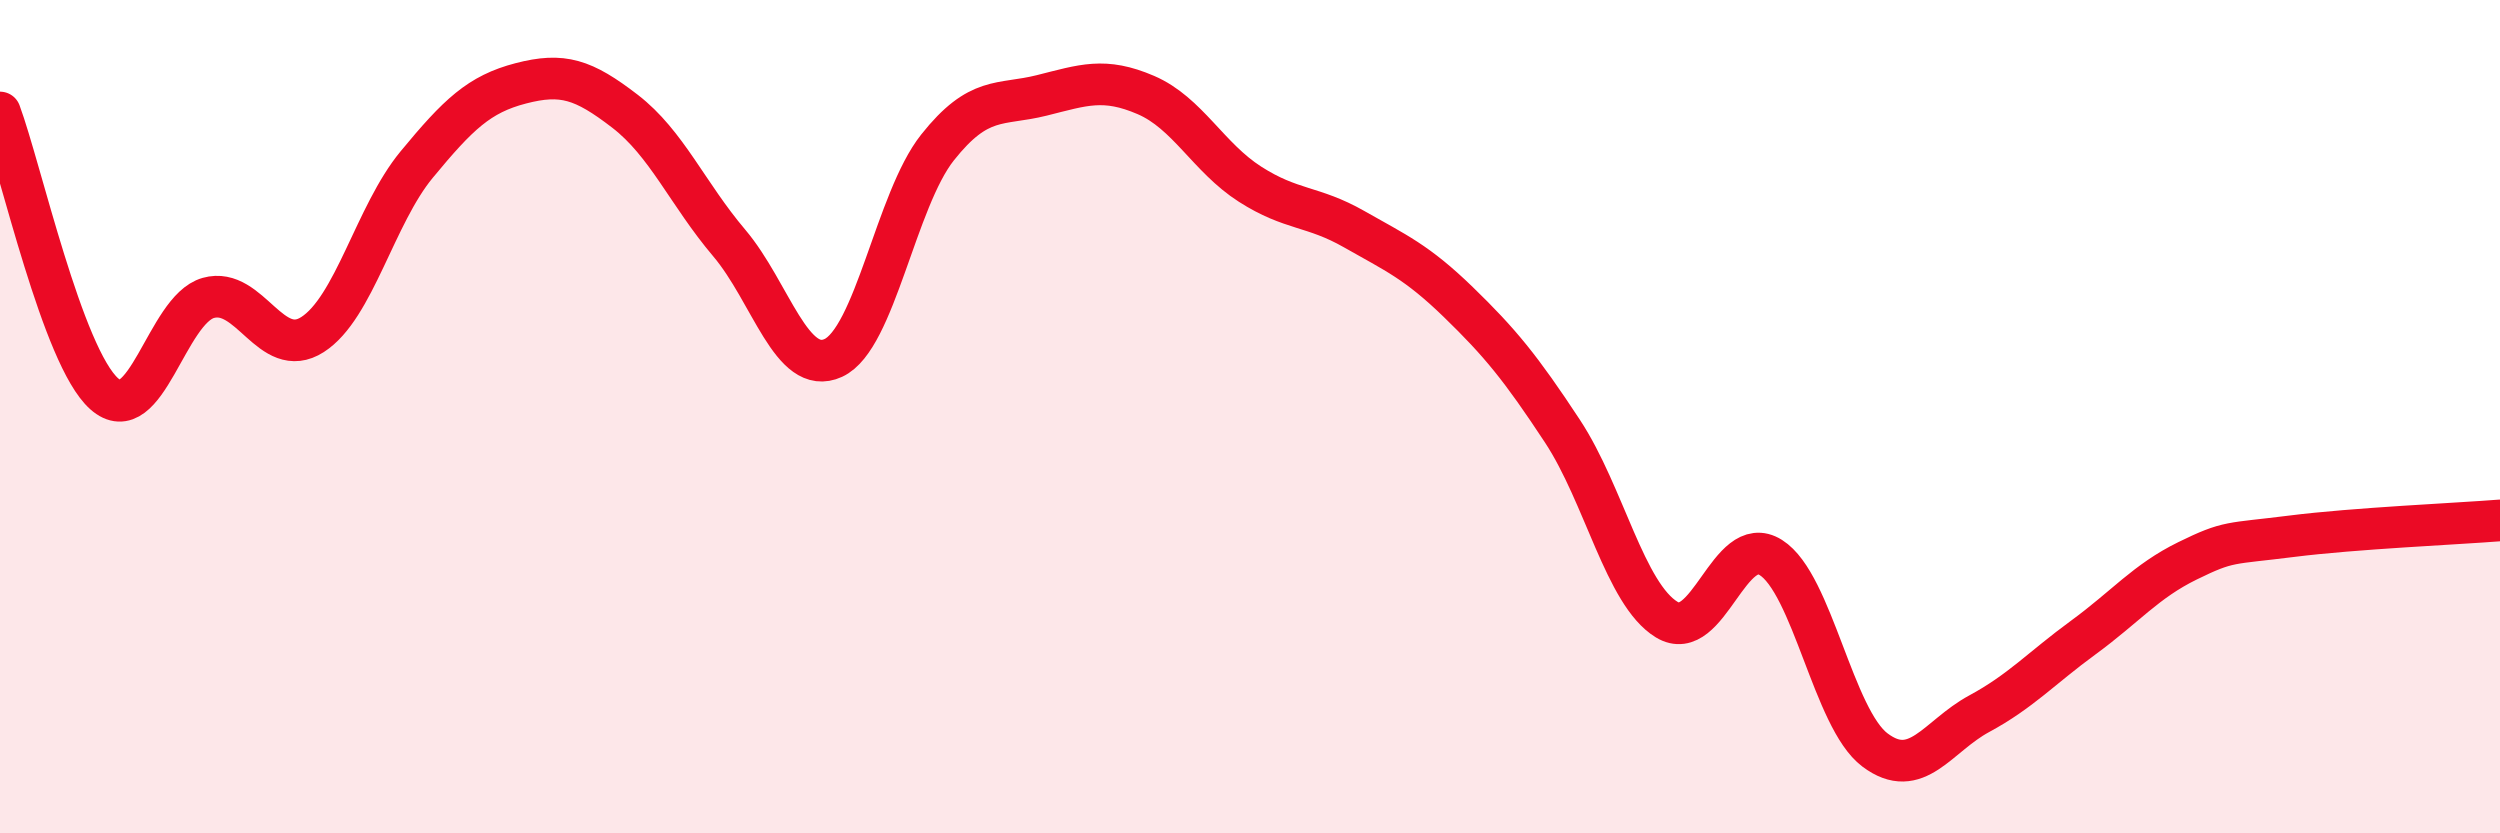
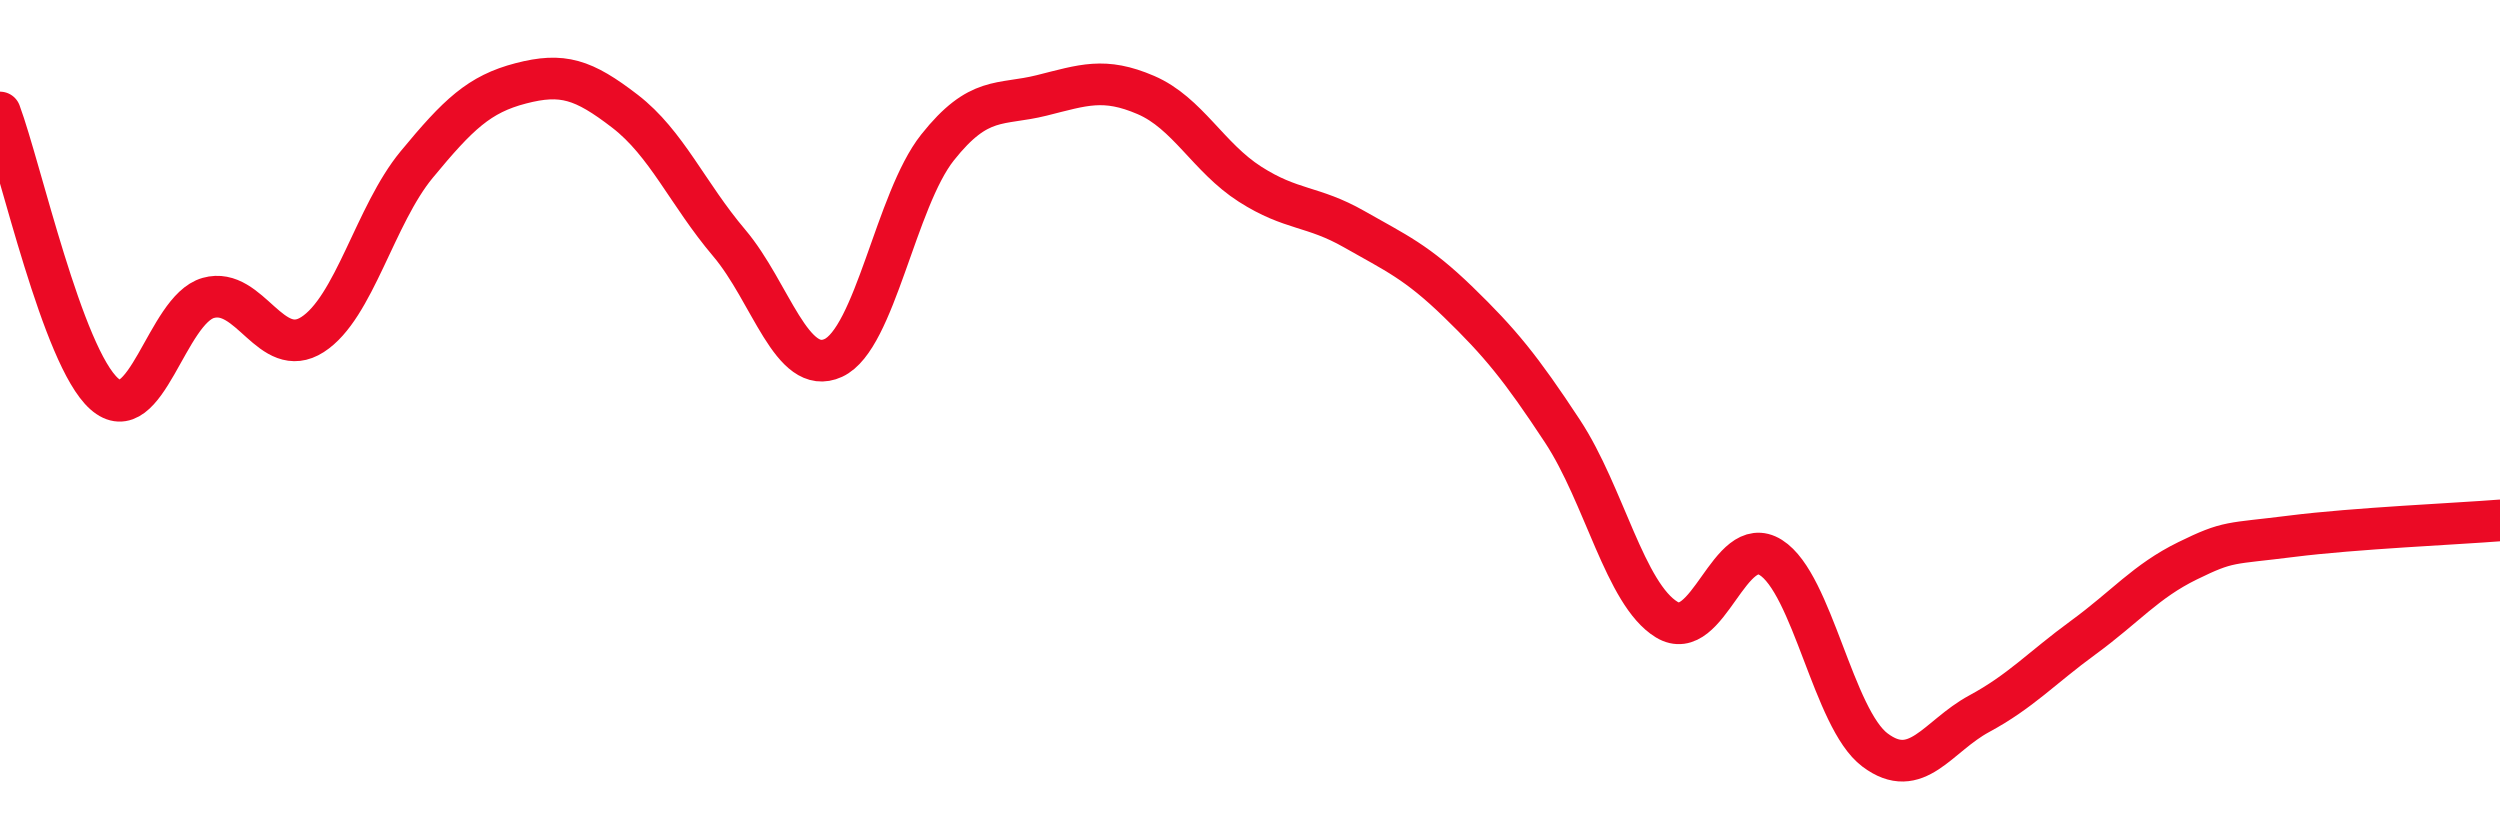
<svg xmlns="http://www.w3.org/2000/svg" width="60" height="20" viewBox="0 0 60 20">
-   <path d="M 0,2.7 C 0.5,4.05 1.5,8.56 2.5,9.45 C 3.5,10.34 4,7.43 5,7.15 C 6,6.87 6.5,8.67 7.5,8.03 C 8.5,7.39 9,5.16 10,3.95 C 11,2.74 11.5,2.26 12.5,2 C 13.5,1.74 14,1.9 15,2.67 C 16,3.44 16.5,4.65 17.5,5.83 C 18.5,7.01 19,9.05 20,8.59 C 21,8.13 21.5,4.8 22.5,3.54 C 23.5,2.28 24,2.54 25,2.29 C 26,2.04 26.5,1.85 27.5,2.28 C 28.5,2.71 29,3.78 30,4.42 C 31,5.06 31.5,4.93 32.5,5.5 C 33.5,6.07 34,6.28 35,7.25 C 36,8.22 36.5,8.83 37.5,10.35 C 38.5,11.87 39,14.26 40,14.87 C 41,15.48 41.5,12.75 42.5,13.38 C 43.5,14.01 44,17.25 45,18 C 46,18.75 46.5,17.67 47.5,17.13 C 48.5,16.59 49,16.03 50,15.3 C 51,14.57 51.5,13.95 52.5,13.46 C 53.5,12.97 53.5,13.06 55,12.87 C 56.5,12.68 59,12.57 60,12.49L60 20L0 20Z" fill="#EB0A25" opacity="0.1" stroke-linecap="round" stroke-linejoin="round" />
  <path d="M 0,2.7 C 0.5,4.05 1.5,8.56 2.5,9.45 C 3.5,10.34 4,7.43 5,7.15 C 6,6.87 6.5,8.67 7.5,8.03 C 8.5,7.39 9,5.16 10,3.95 C 11,2.74 11.5,2.26 12.5,2 C 13.5,1.74 14,1.9 15,2.67 C 16,3.44 16.5,4.65 17.5,5.83 C 18.5,7.01 19,9.05 20,8.59 C 21,8.13 21.5,4.8 22.5,3.54 C 23.5,2.28 24,2.54 25,2.29 C 26,2.04 26.5,1.85 27.5,2.28 C 28.5,2.71 29,3.78 30,4.42 C 31,5.06 31.5,4.93 32.5,5.5 C 33.5,6.07 34,6.28 35,7.25 C 36,8.22 36.5,8.83 37.5,10.35 C 38.5,11.87 39,14.26 40,14.87 C 41,15.48 41.5,12.75 42.5,13.38 C 43.5,14.01 44,17.25 45,18 C 46,18.75 46.5,17.67 47.5,17.13 C 48.5,16.59 49,16.03 50,15.3 C 51,14.57 51.5,13.95 52.5,13.46 C 53.5,12.97 53.5,13.06 55,12.87 C 56.5,12.68 59,12.57 60,12.49" stroke="#EB0A25" stroke-width="1" fill="none" stroke-linecap="round" stroke-linejoin="round" />
</svg>